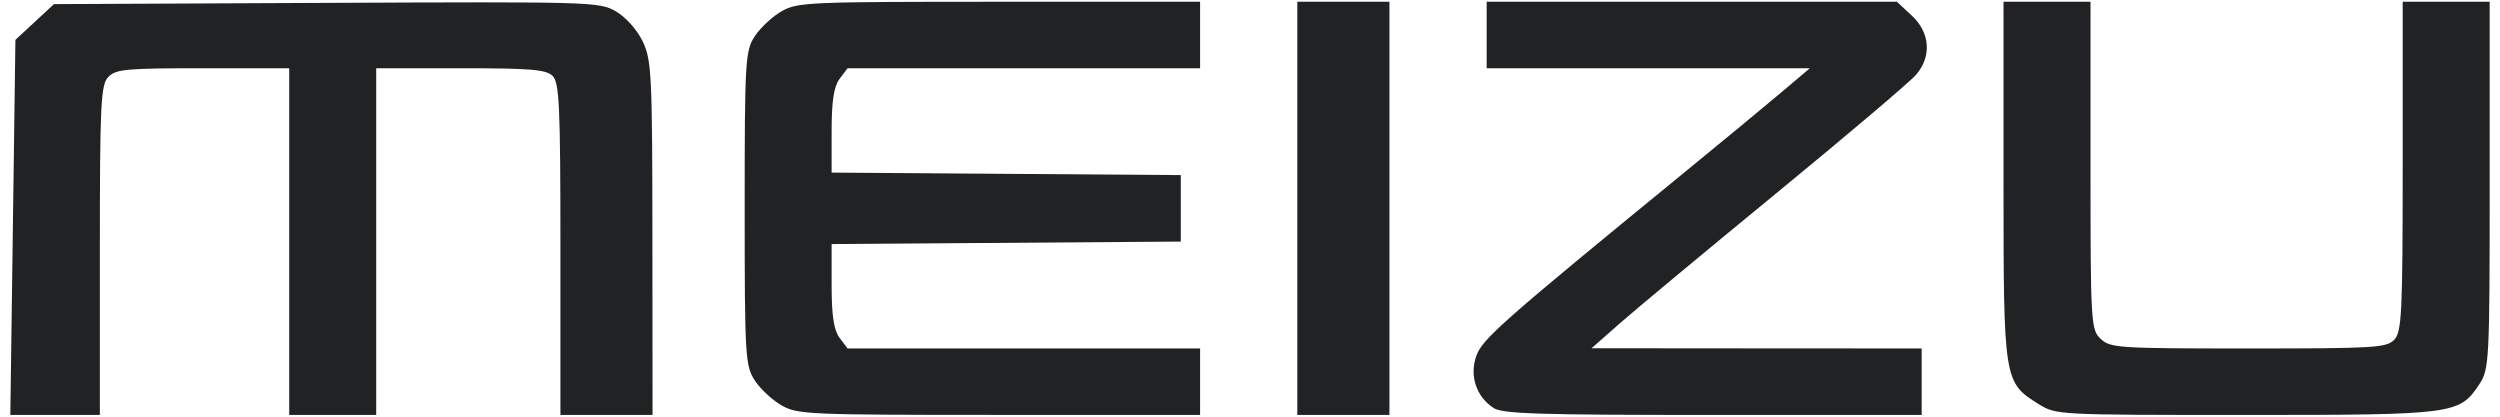
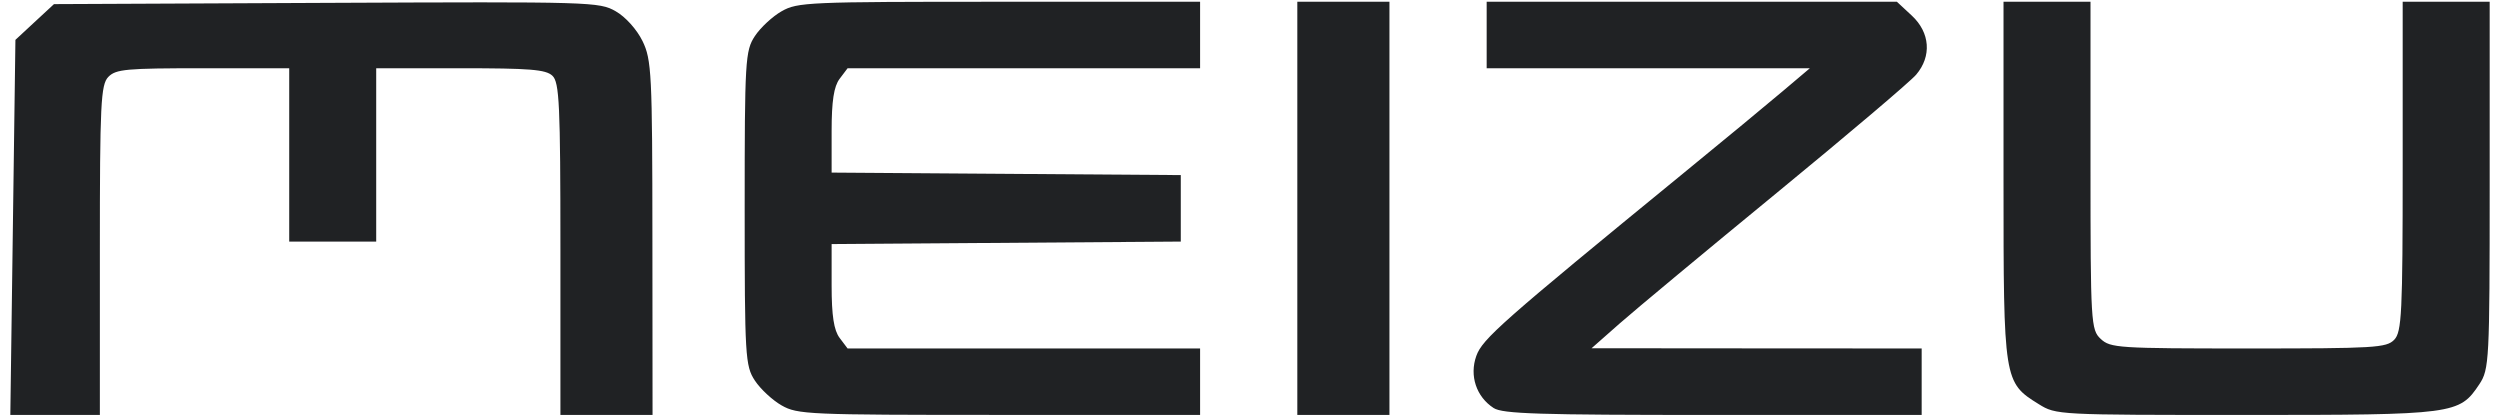
<svg xmlns="http://www.w3.org/2000/svg" width="54" height="9" viewBox="0 0 54 9" fill="none">
-   <path d="M0.278 4.912L0.333 0.861L0.749 0.475L1.166 0.089L7.05 0.062C12.797 0.036 12.943 0.04 13.3 0.244C13.51 0.363 13.756 0.637 13.878 0.886C14.075 1.289 14.09 1.595 14.092 5.141L14.095 8.963H13.1H12.105V5.38C12.105 2.259 12.083 1.775 11.931 1.635C11.788 1.501 11.445 1.474 9.942 1.474H8.126V5.218V8.963H7.186H6.247V5.218V1.474H4.385C2.721 1.474 2.503 1.494 2.34 1.661C2.177 1.828 2.157 2.24 2.157 5.406V8.963L1.19 8.963L0.223 8.963L0.278 4.912H0.278ZM16.885 8.758C16.687 8.646 16.426 8.404 16.305 8.22C16.097 7.904 16.085 7.698 16.085 4.5C16.085 1.302 16.097 1.096 16.305 0.78C16.426 0.596 16.687 0.354 16.885 0.242C17.228 0.048 17.449 0.038 21.584 0.038L25.922 0.037V0.755V1.474H22.115H18.308L18.136 1.702C18.012 1.866 17.963 2.181 17.963 2.829V3.728L21.734 3.755L25.505 3.782V4.5V5.218L21.734 5.245L17.963 5.272V6.171C17.963 6.819 18.012 7.134 18.136 7.299L18.308 7.527H22.115H25.922V8.245V8.963L21.584 8.962C17.449 8.962 17.228 8.952 16.885 8.758V8.758ZM28.022 4.5V0.037H29.017H30.012V4.5V8.963H29.017H28.022V4.5V4.5ZM32.262 8.813C31.888 8.57 31.736 8.115 31.888 7.689C32.019 7.321 32.429 6.959 36.361 3.742C37.216 3.043 38.18 2.247 38.504 1.972L39.093 1.474H35.603H32.112V0.756V0.037H36.542H40.972L41.295 0.337C41.69 0.704 41.728 1.214 41.389 1.613C41.264 1.761 39.908 2.91 38.378 4.166C36.847 5.422 35.321 6.691 34.986 6.986L34.378 7.522L37.943 7.525L41.508 7.527V8.245V8.963H37C33.227 8.963 32.455 8.939 32.262 8.813V8.813ZM44.038 8.73C43.281 8.261 43.276 8.23 43.276 3.91L43.276 0.037H44.216H45.155V3.577C45.155 6.979 45.164 7.124 45.376 7.321C45.586 7.516 45.745 7.527 48.565 7.527C51.299 7.527 51.546 7.512 51.715 7.339C51.878 7.172 51.898 6.76 51.898 3.594V0.037H52.837H53.777V4.001C53.777 7.795 53.767 7.978 53.554 8.299C53.12 8.951 53.03 8.963 48.498 8.963C44.436 8.963 44.412 8.962 44.038 8.73H44.038Z" fill="#202224" />
+   <path d="M0.278 4.912L0.333 0.861L0.749 0.475L1.166 0.089L7.05 0.062C12.797 0.036 12.943 0.04 13.3 0.244C13.51 0.363 13.756 0.637 13.878 0.886C14.075 1.289 14.09 1.595 14.092 5.141L14.095 8.963H13.1H12.105V5.38C12.105 2.259 12.083 1.775 11.931 1.635C11.788 1.501 11.445 1.474 9.942 1.474H8.126V5.218H7.186H6.247V5.218V1.474H4.385C2.721 1.474 2.503 1.494 2.34 1.661C2.177 1.828 2.157 2.24 2.157 5.406V8.963L1.19 8.963L0.223 8.963L0.278 4.912H0.278ZM16.885 8.758C16.687 8.646 16.426 8.404 16.305 8.22C16.097 7.904 16.085 7.698 16.085 4.5C16.085 1.302 16.097 1.096 16.305 0.78C16.426 0.596 16.687 0.354 16.885 0.242C17.228 0.048 17.449 0.038 21.584 0.038L25.922 0.037V0.755V1.474H22.115H18.308L18.136 1.702C18.012 1.866 17.963 2.181 17.963 2.829V3.728L21.734 3.755L25.505 3.782V4.5V5.218L21.734 5.245L17.963 5.272V6.171C17.963 6.819 18.012 7.134 18.136 7.299L18.308 7.527H22.115H25.922V8.245V8.963L21.584 8.962C17.449 8.962 17.228 8.952 16.885 8.758V8.758ZM28.022 4.5V0.037H29.017H30.012V4.5V8.963H29.017H28.022V4.5V4.5ZM32.262 8.813C31.888 8.57 31.736 8.115 31.888 7.689C32.019 7.321 32.429 6.959 36.361 3.742C37.216 3.043 38.18 2.247 38.504 1.972L39.093 1.474H35.603H32.112V0.756V0.037H36.542H40.972L41.295 0.337C41.69 0.704 41.728 1.214 41.389 1.613C41.264 1.761 39.908 2.91 38.378 4.166C36.847 5.422 35.321 6.691 34.986 6.986L34.378 7.522L37.943 7.525L41.508 7.527V8.245V8.963H37C33.227 8.963 32.455 8.939 32.262 8.813V8.813ZM44.038 8.73C43.281 8.261 43.276 8.23 43.276 3.91L43.276 0.037H44.216H45.155V3.577C45.155 6.979 45.164 7.124 45.376 7.321C45.586 7.516 45.745 7.527 48.565 7.527C51.299 7.527 51.546 7.512 51.715 7.339C51.878 7.172 51.898 6.76 51.898 3.594V0.037H52.837H53.777V4.001C53.777 7.795 53.767 7.978 53.554 8.299C53.12 8.951 53.03 8.963 48.498 8.963C44.436 8.963 44.412 8.962 44.038 8.73H44.038Z" fill="#202224" />
</svg>